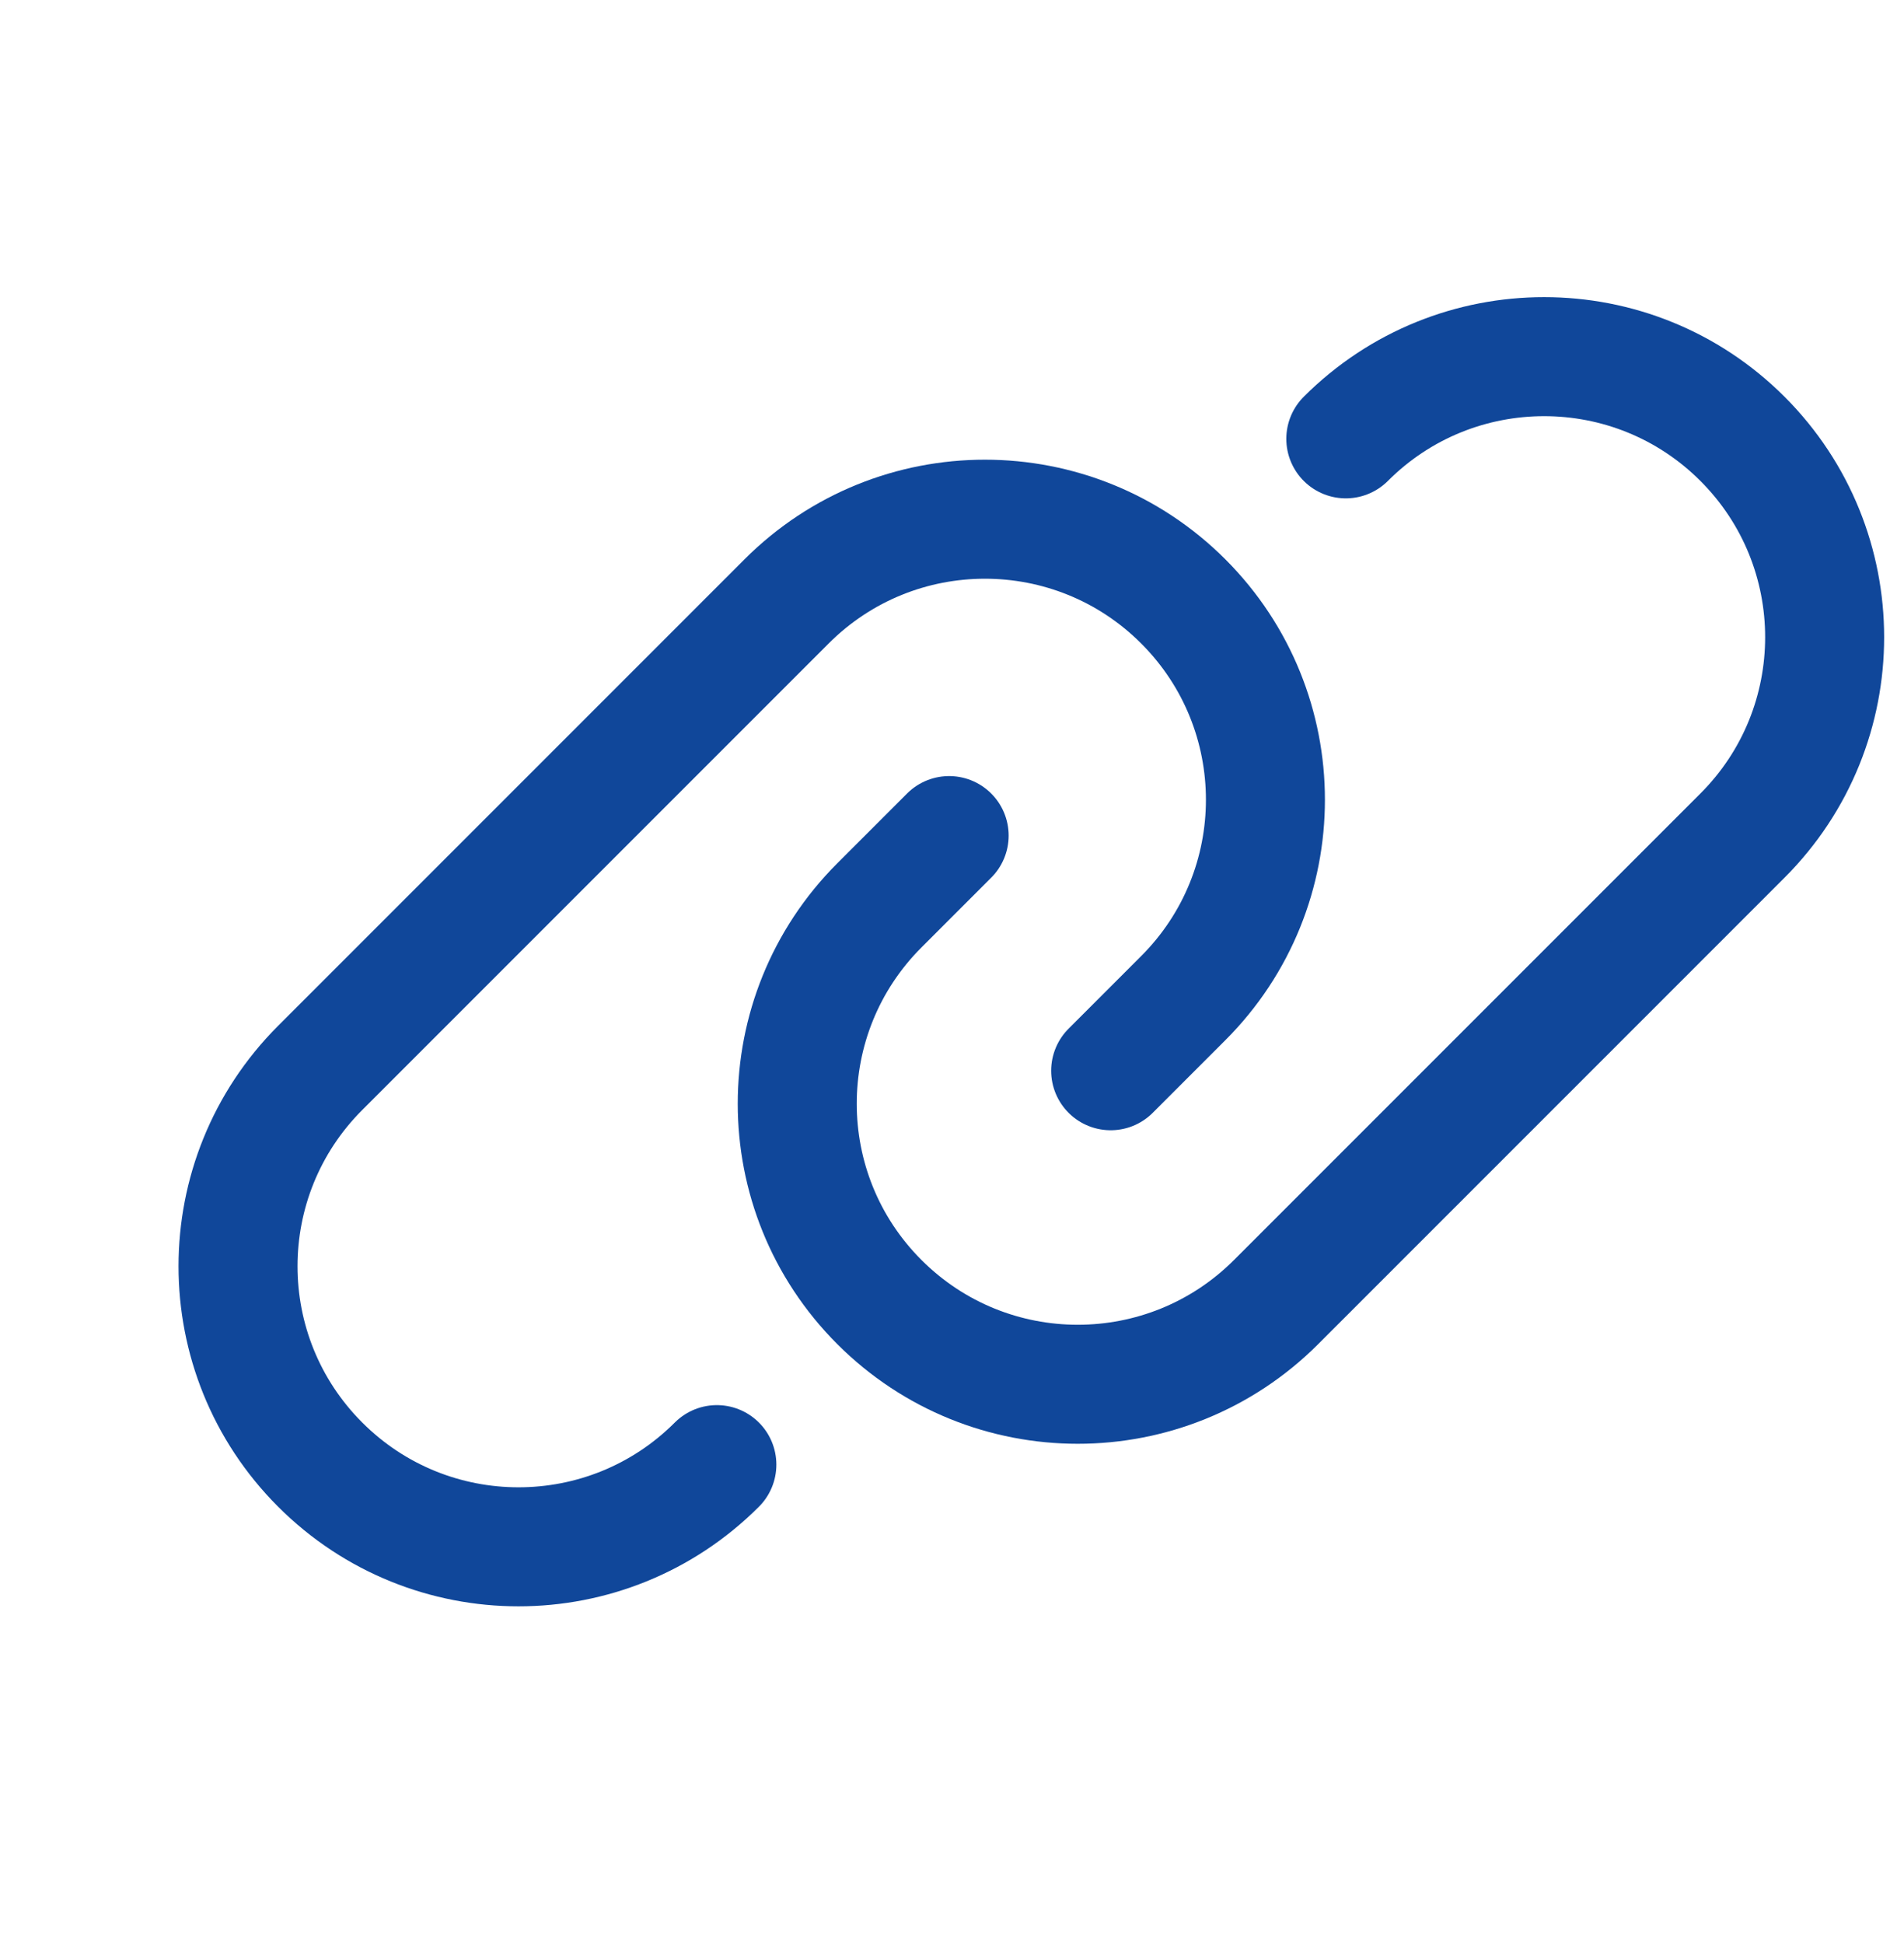
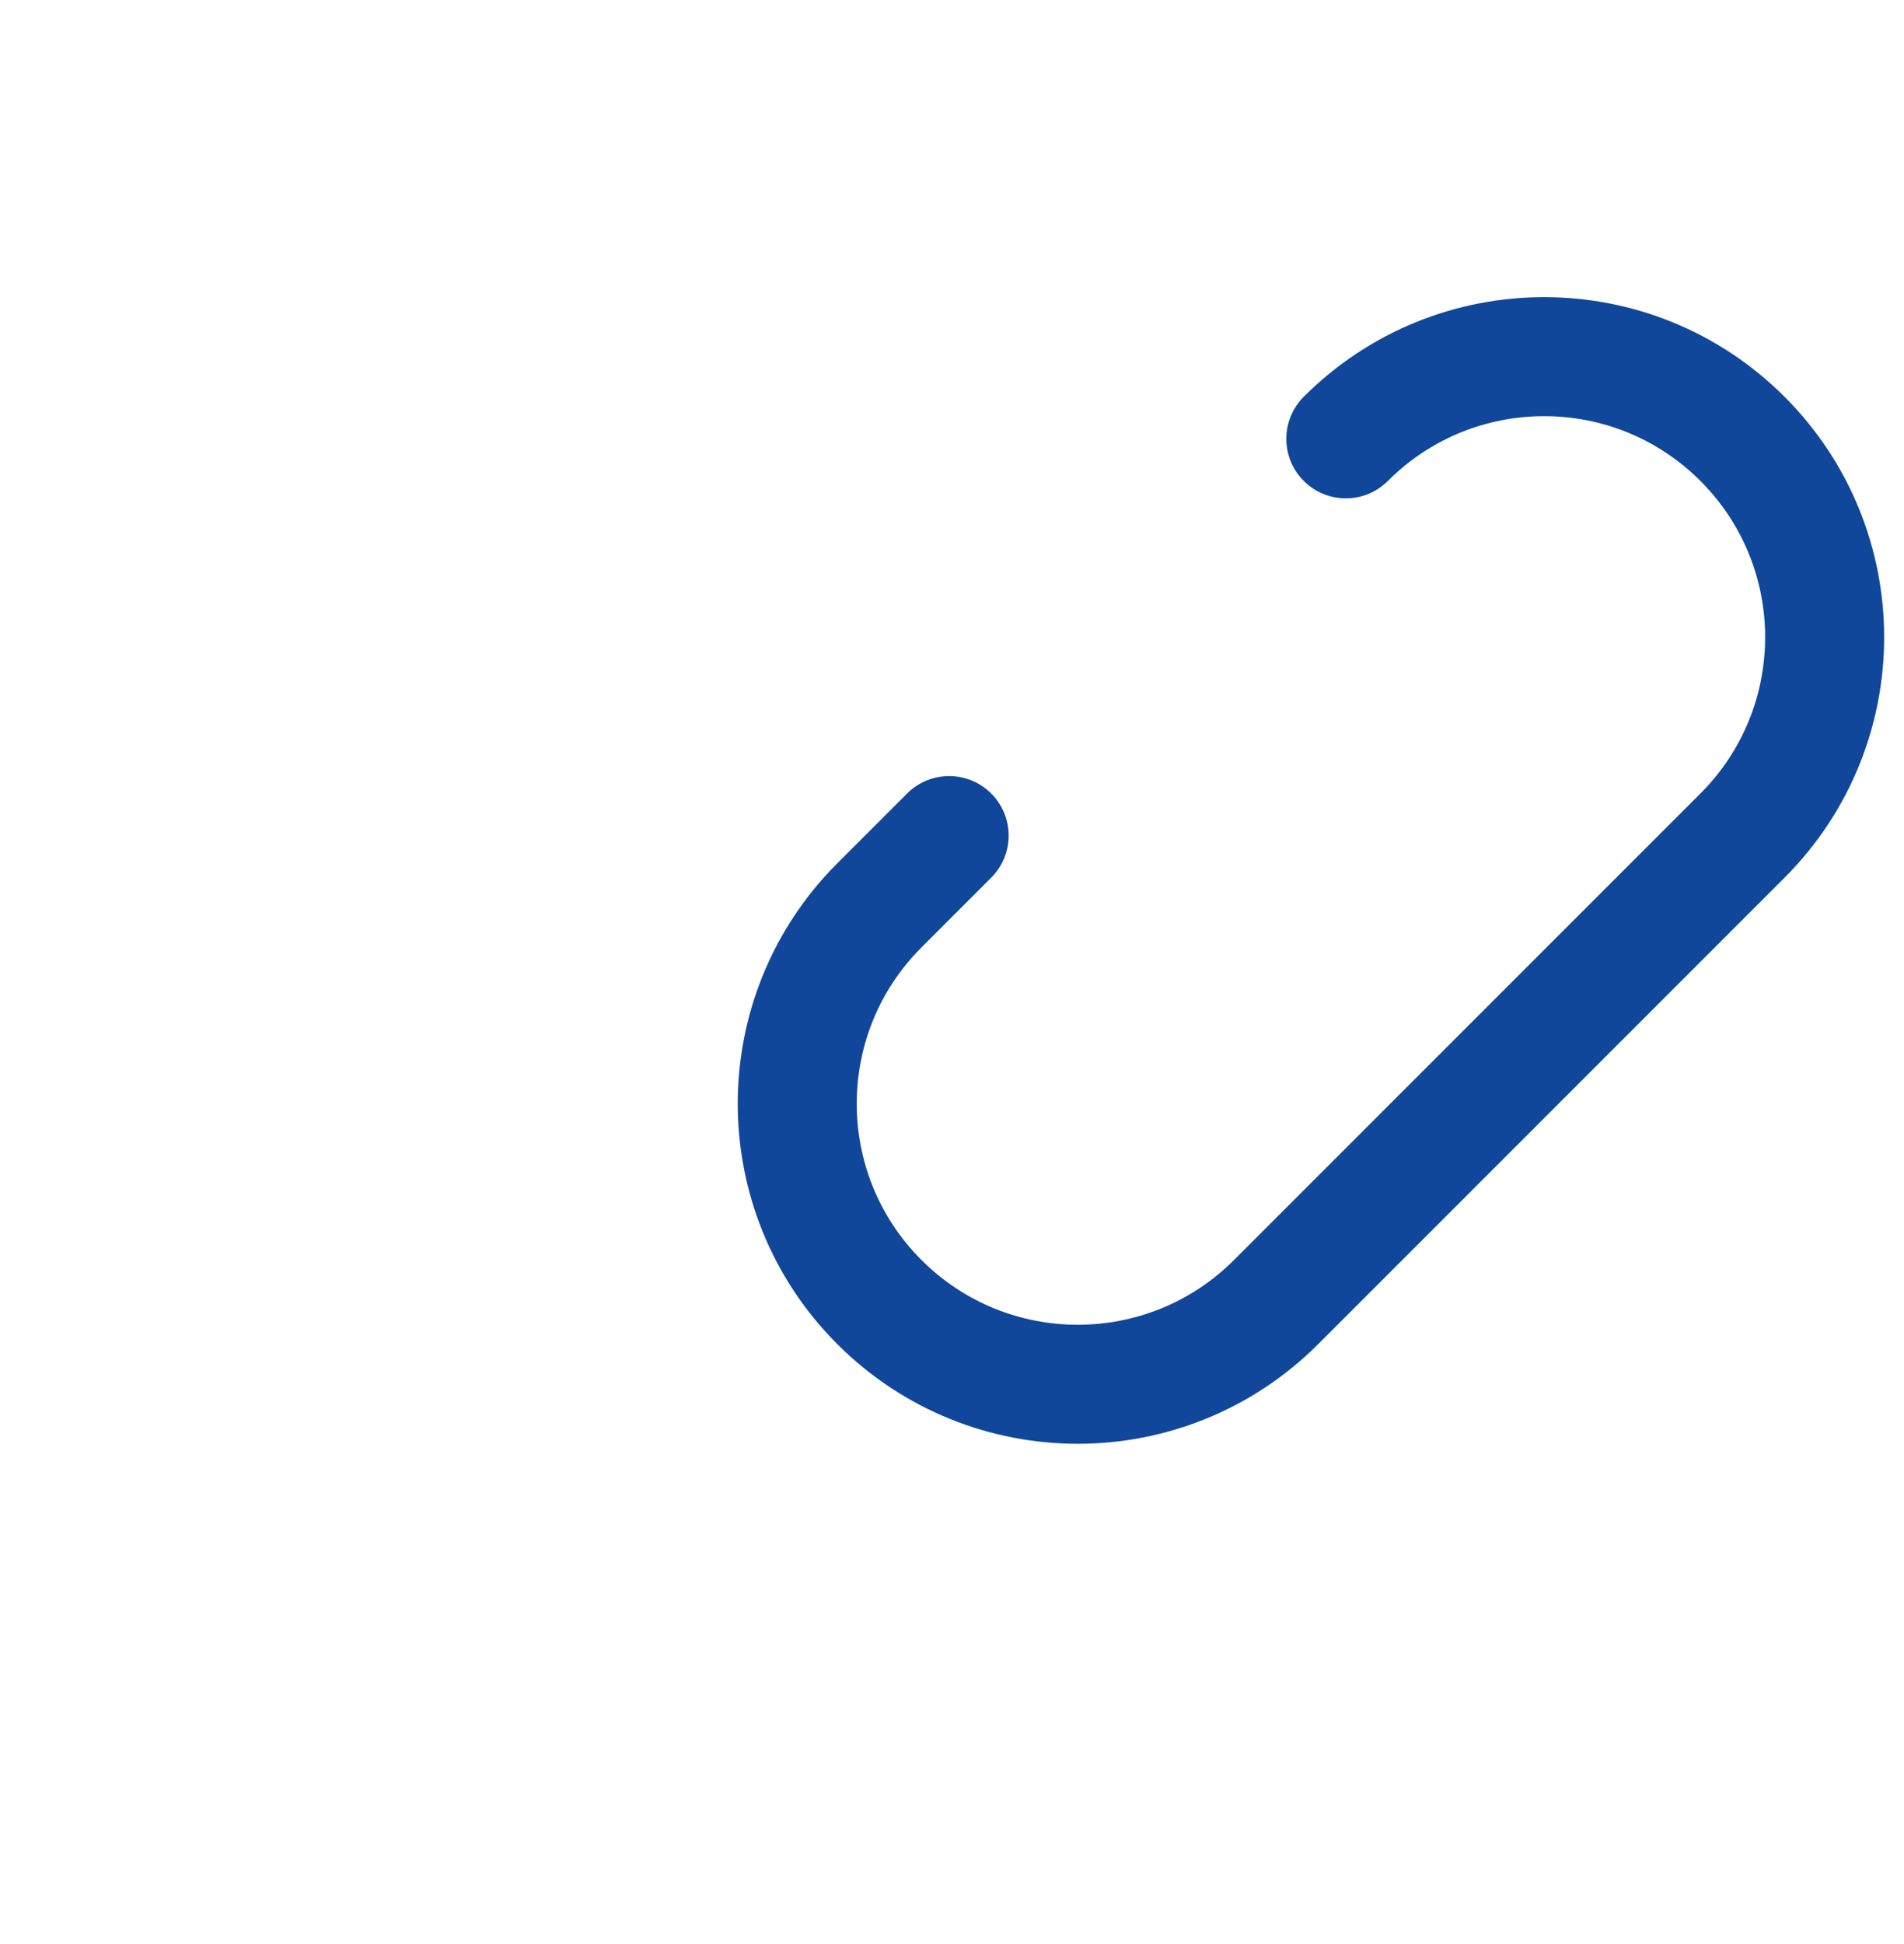
<svg xmlns="http://www.w3.org/2000/svg" width="48" height="49" viewBox="0 0 48 49" fill="none">
  <path d="M33.928 11.061C36.69 8.299 41.166 8.299 43.928 11.061V11.061C46.69 13.823 46.69 18.299 43.928 21.061L32.17 32.819C29.408 35.581 24.932 35.581 22.17 32.819V32.819C19.408 30.057 19.408 25.581 22.17 22.819L23.928 21.061" stroke="#10479A" stroke-width="3" stroke-linecap="round" stroke-linejoin="round" />
-   <path d="M18.072 36.916C15.31 39.678 10.834 39.678 8.072 36.916V36.916C5.31 34.154 5.31 29.678 8.072 26.916L19.83 15.158C22.592 12.396 27.068 12.396 29.83 15.158V15.158C32.592 17.92 32.592 22.396 29.83 25.158L28 26.988" stroke="#10479A" stroke-width="3" stroke-linecap="round" stroke-linejoin="round" />
</svg>